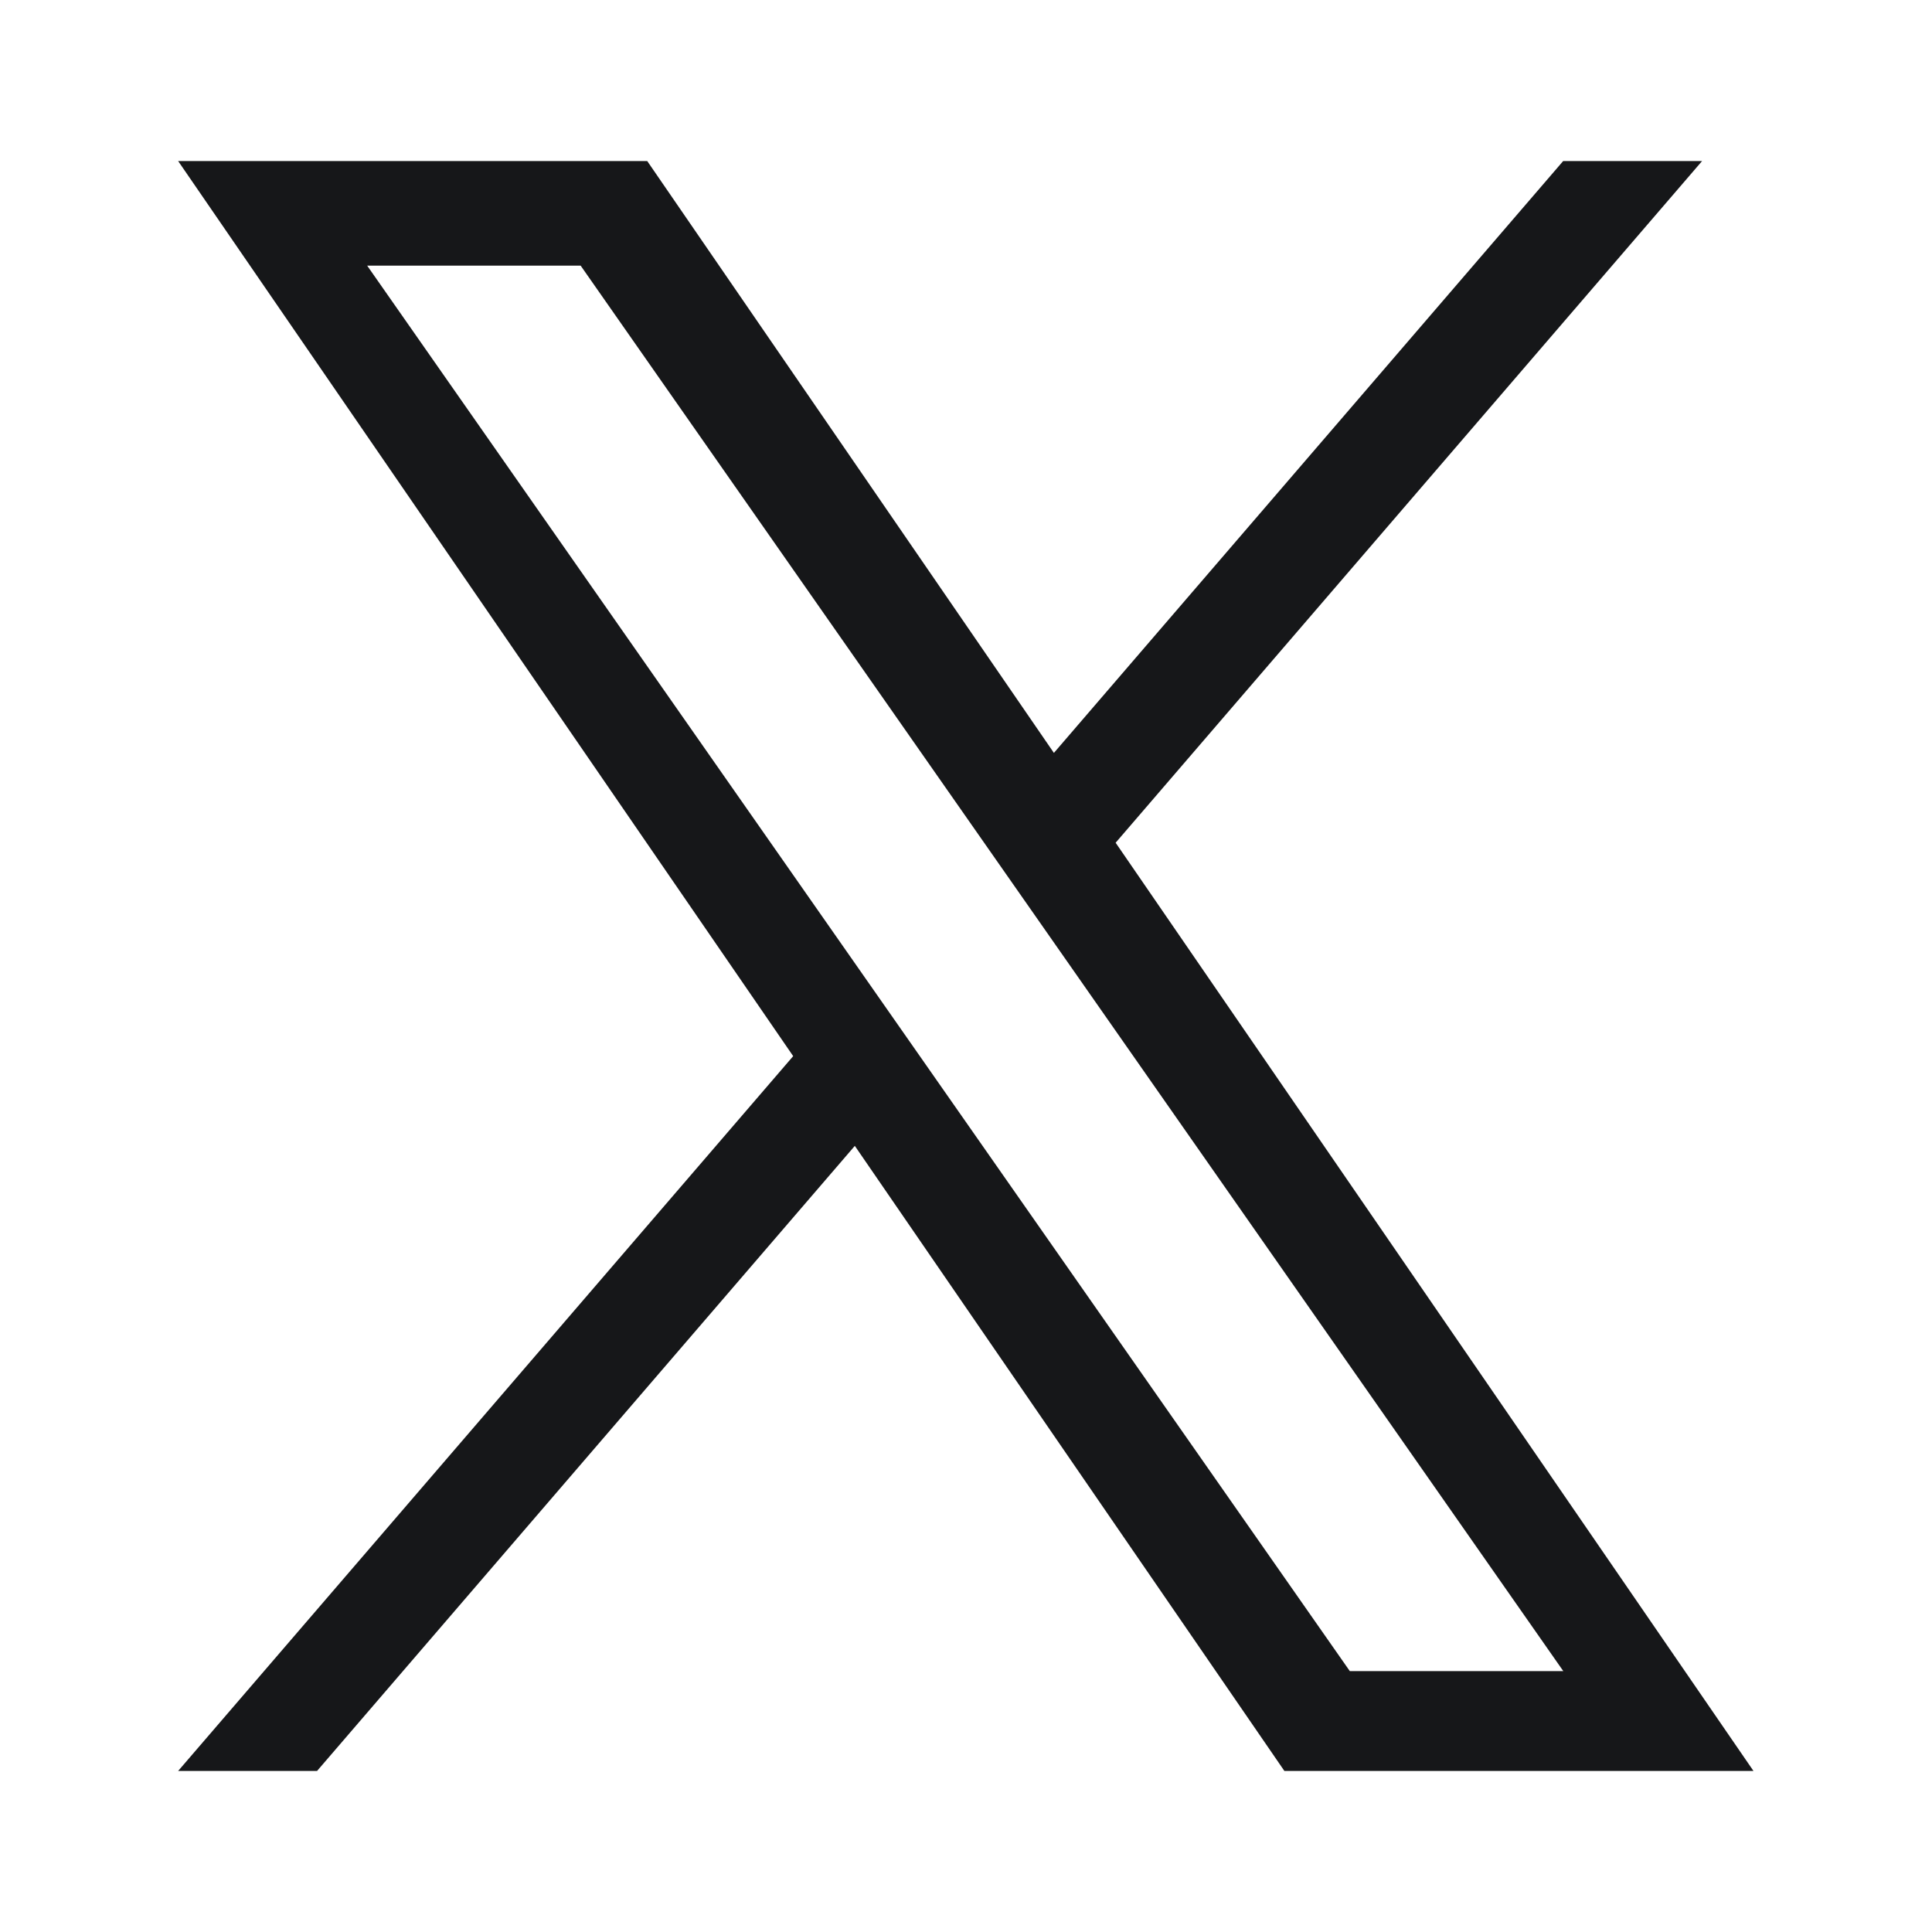
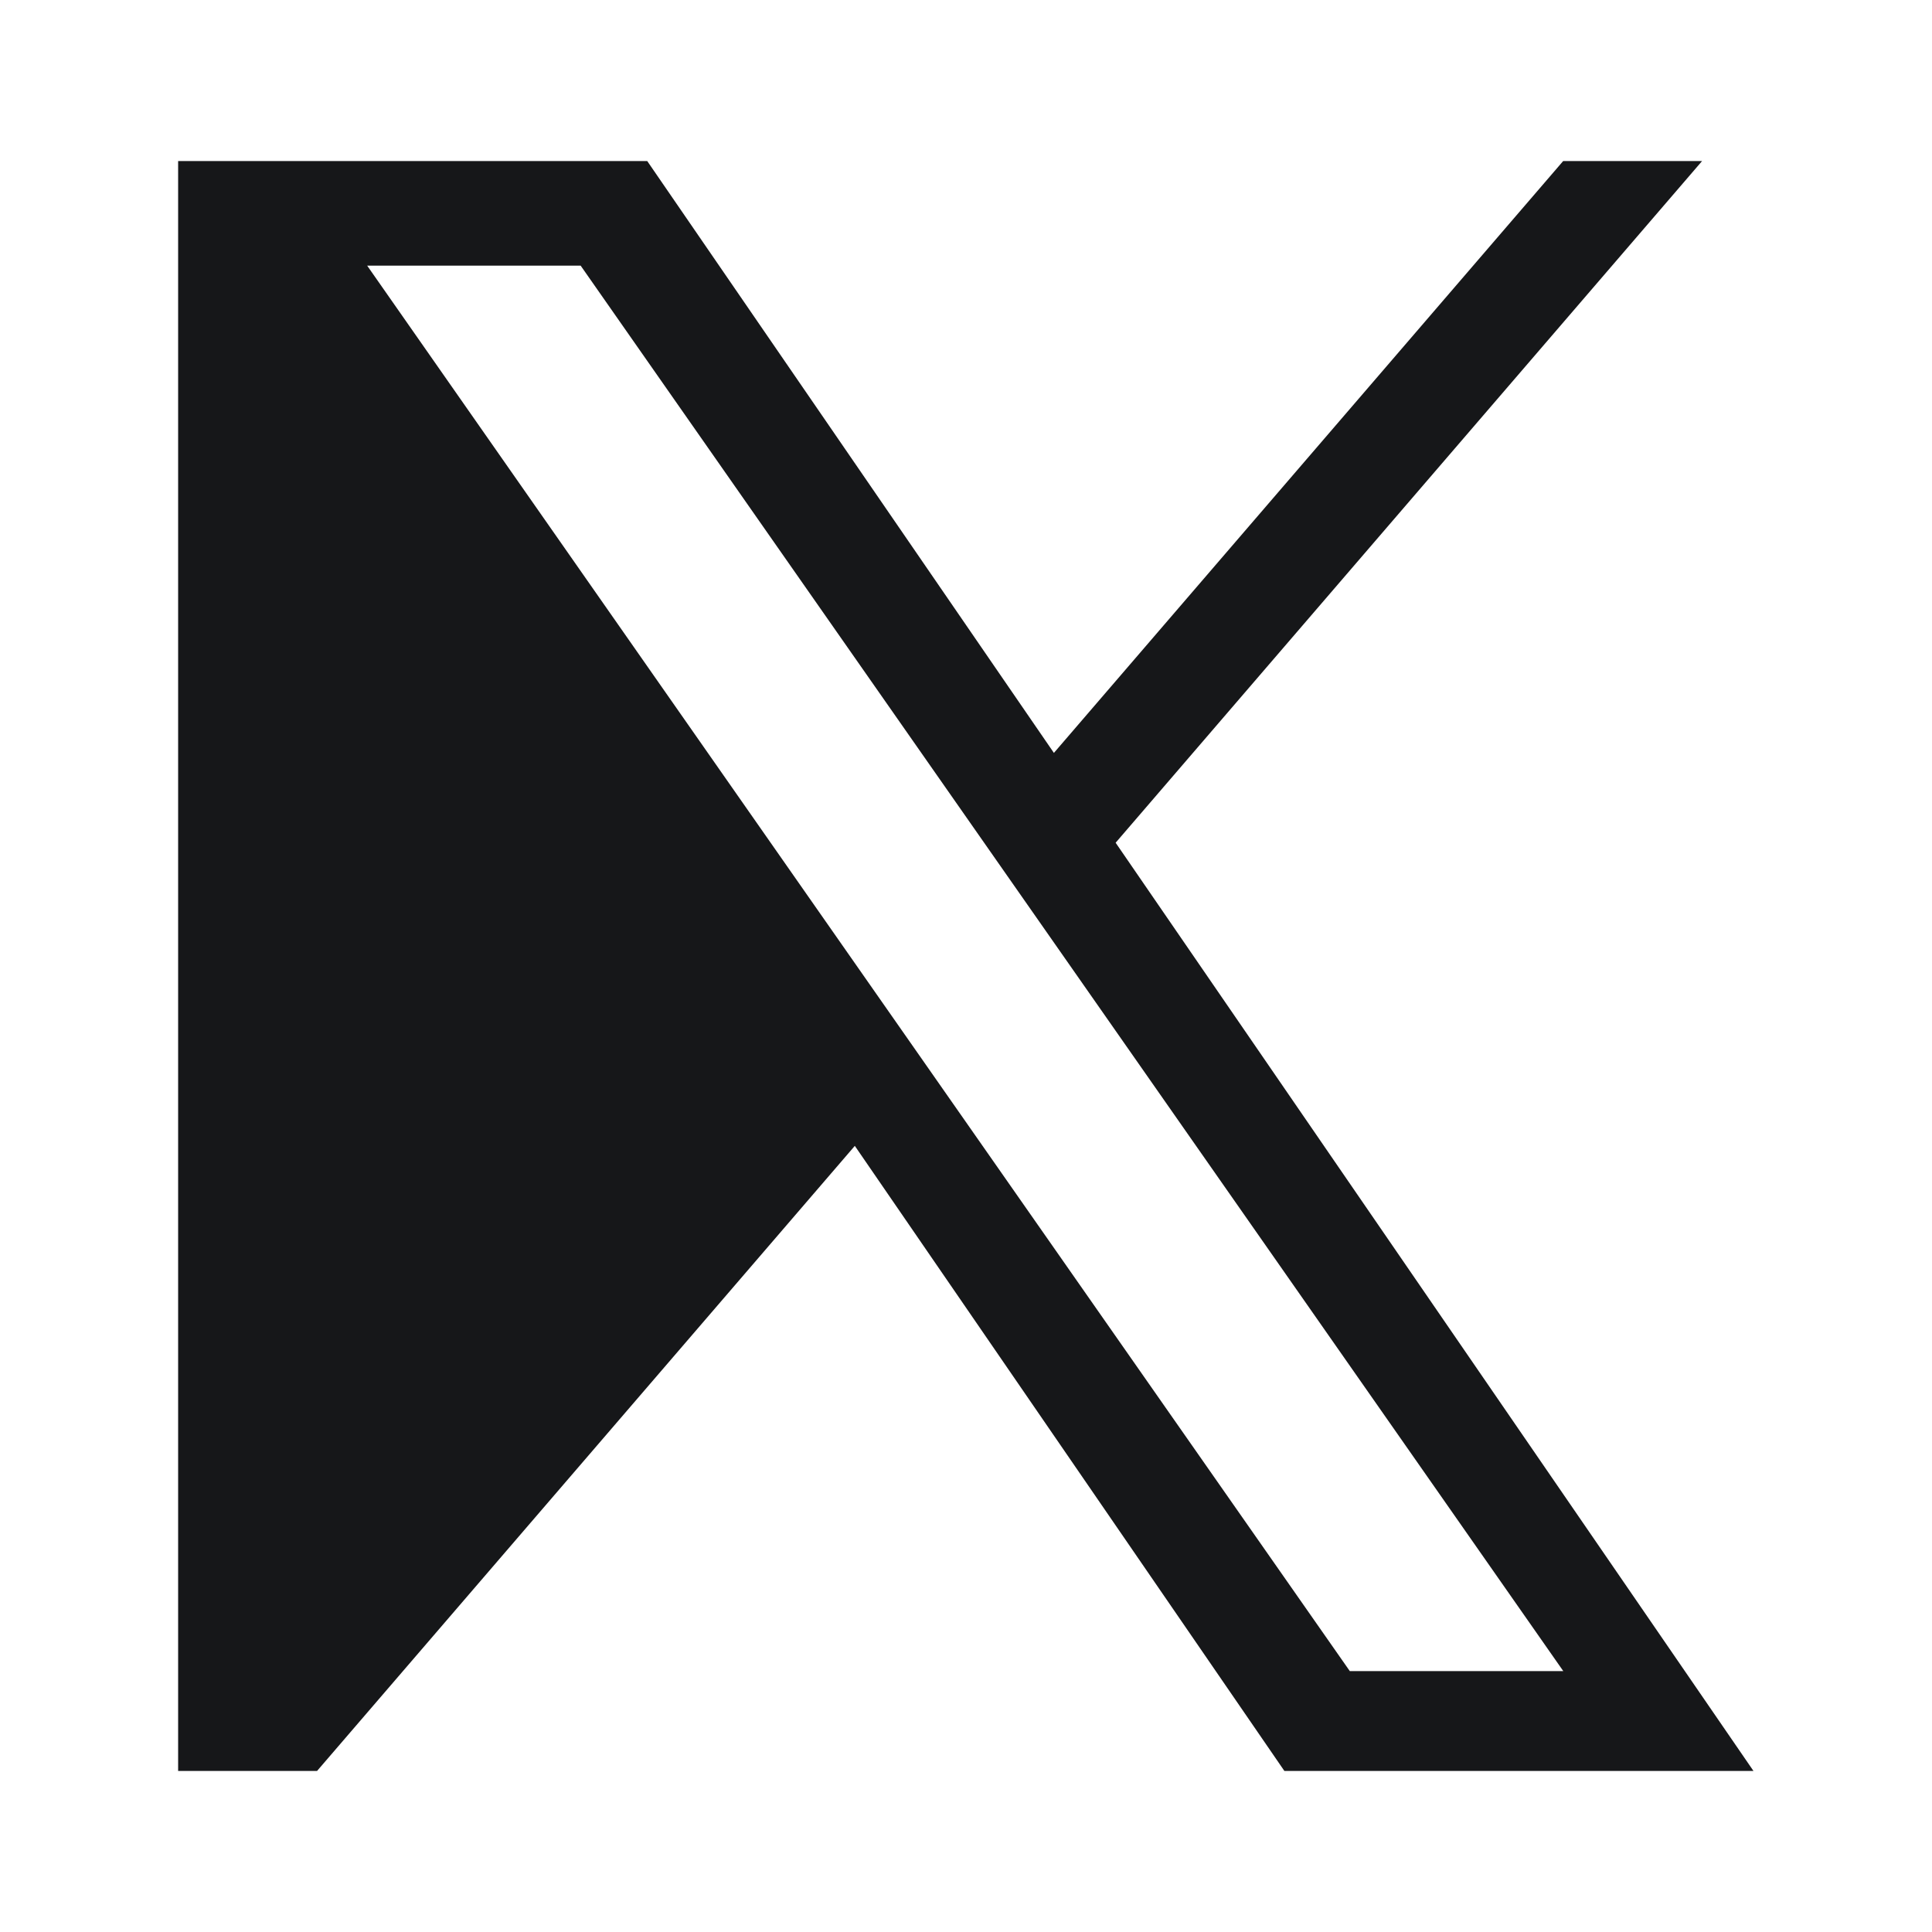
<svg xmlns="http://www.w3.org/2000/svg" width="20" height="20" viewBox="0 0 20 20" fill="none">
-   <path d="M11.549 8.724L17.62 1.667H16.182L10.91 7.794L6.7 1.667H1.844L8.211 10.933L1.844 18.333H3.282L8.849 11.862L13.296 18.333H18.152L11.549 8.724ZM3.801 2.75H6.011L16.183 17.299H13.973L3.801 2.75Z" fill="#161719" />
+   <path d="M11.549 8.724L17.62 1.667H16.182L10.91 7.794L6.7 1.667H1.844L1.844 18.333H3.282L8.849 11.862L13.296 18.333H18.152L11.549 8.724ZM3.801 2.75H6.011L16.183 17.299H13.973L3.801 2.75Z" fill="#161719" />
</svg>